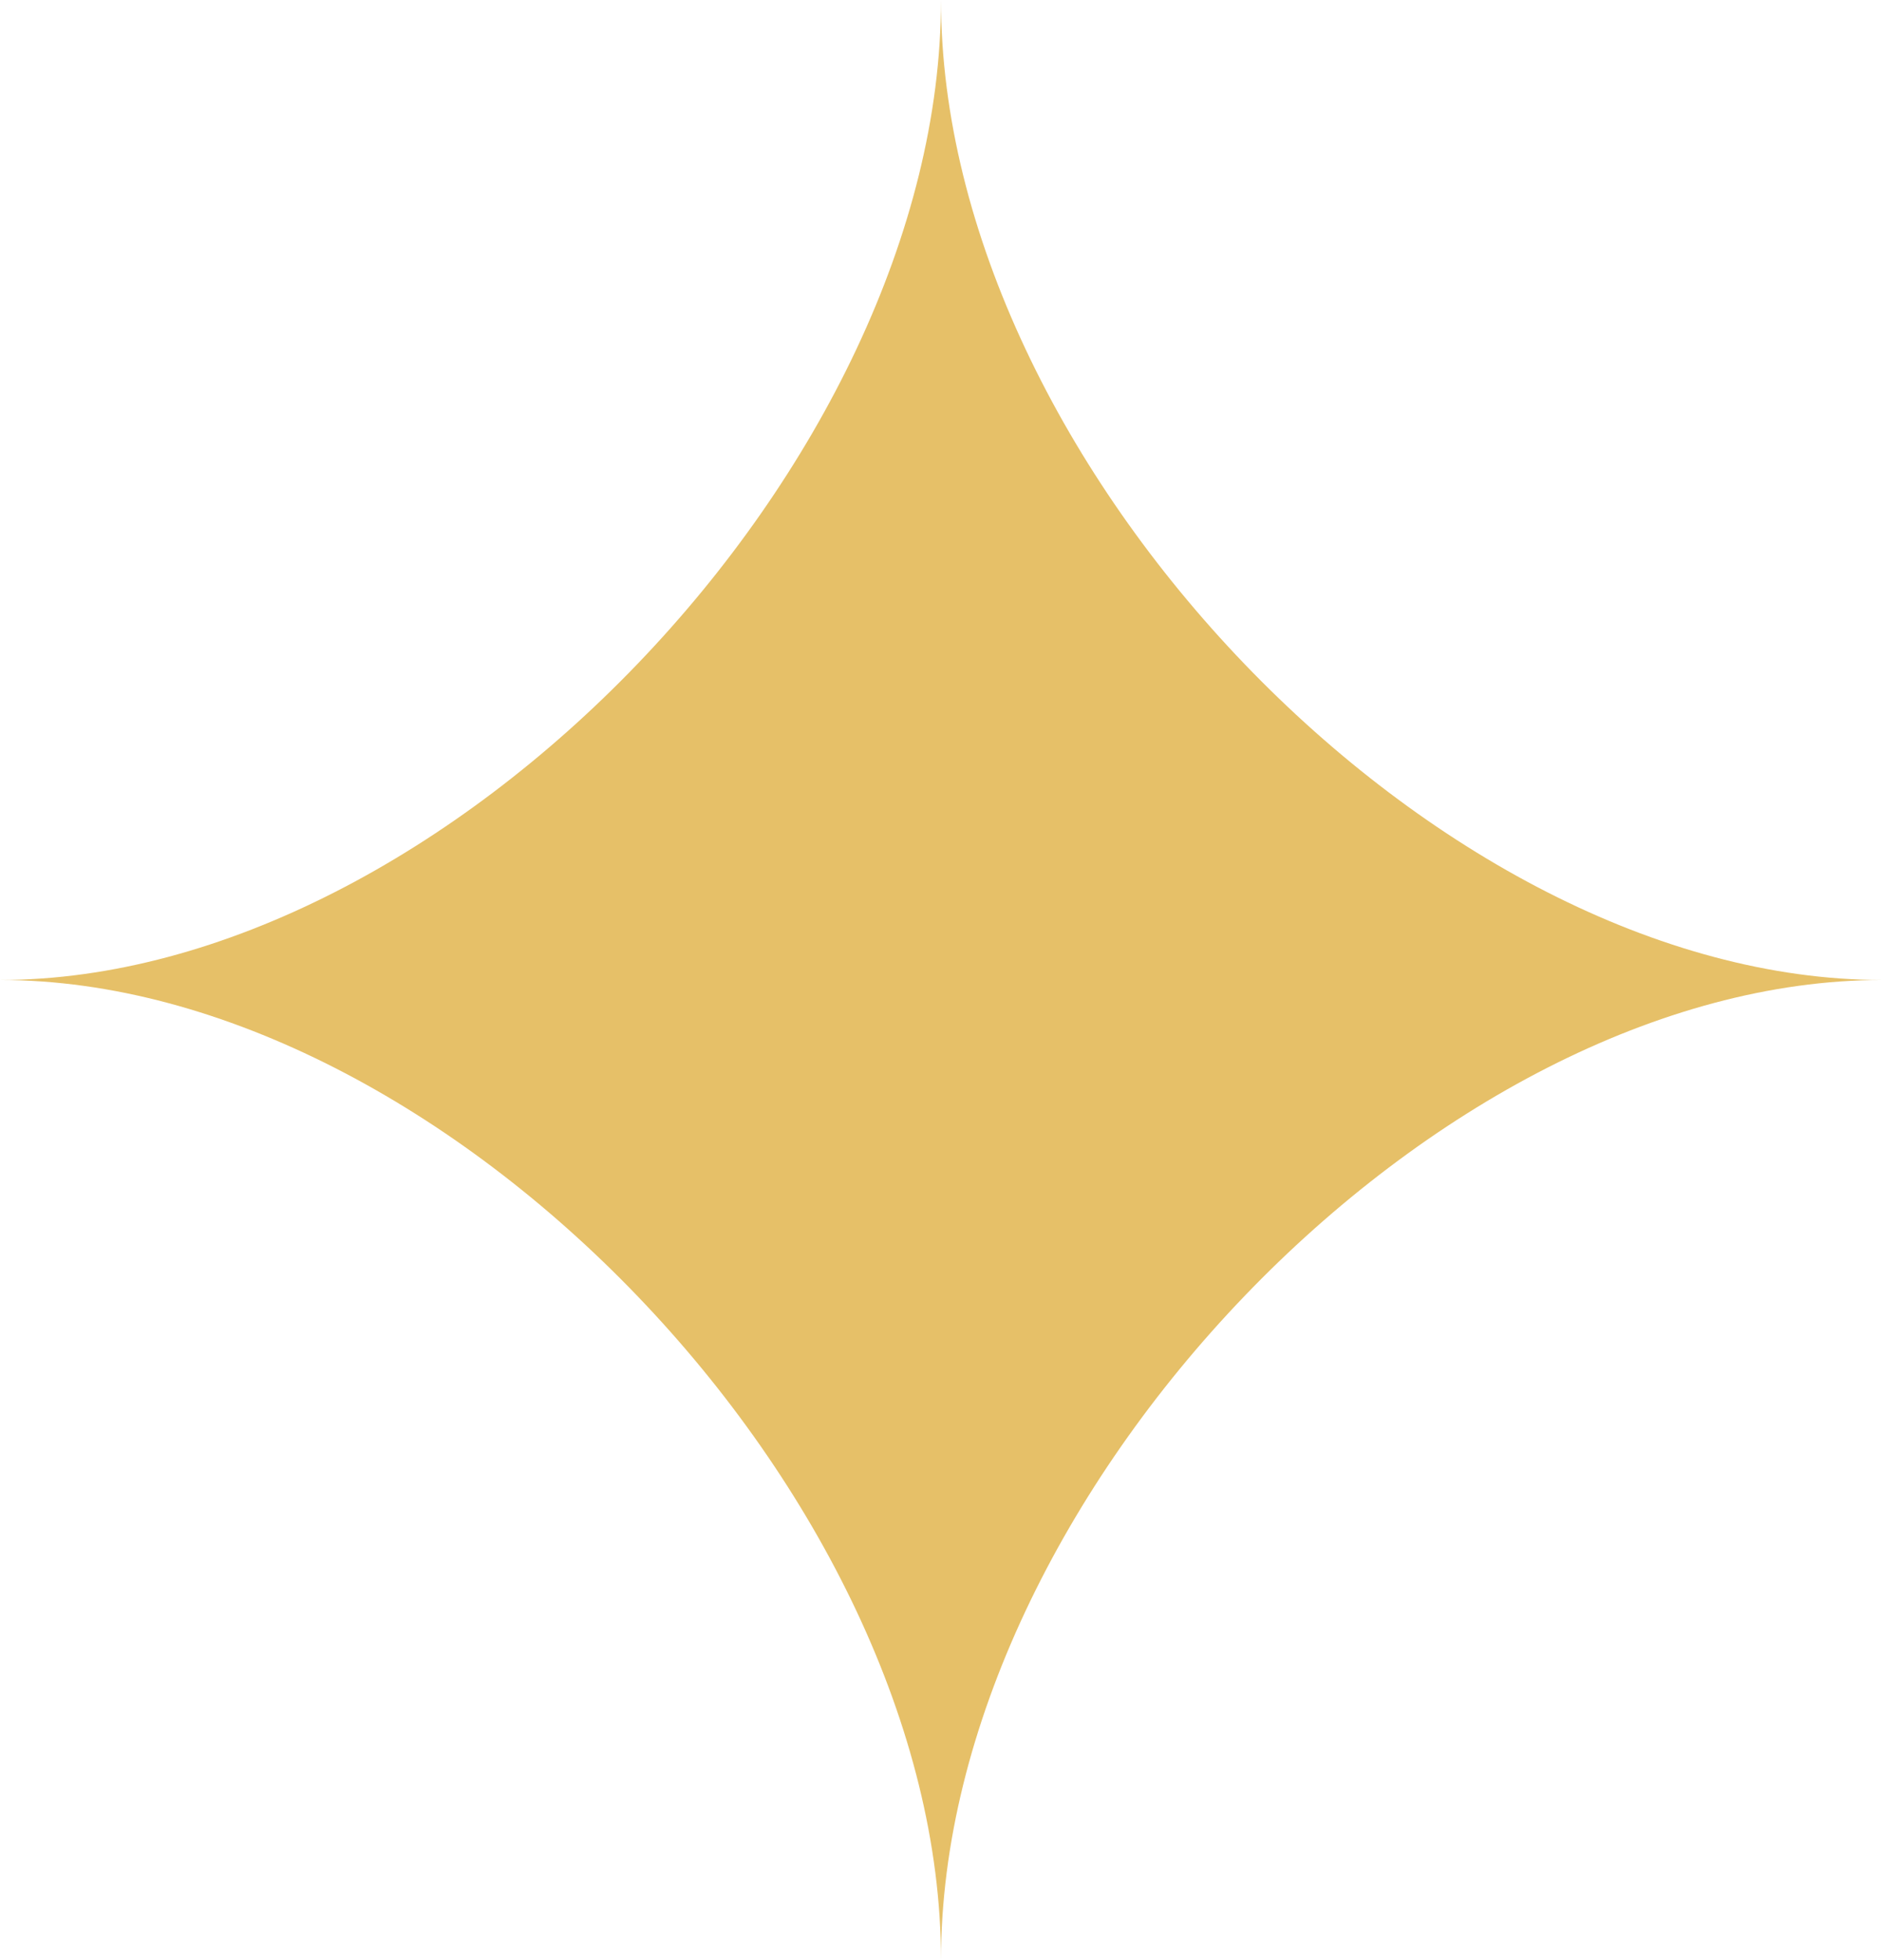
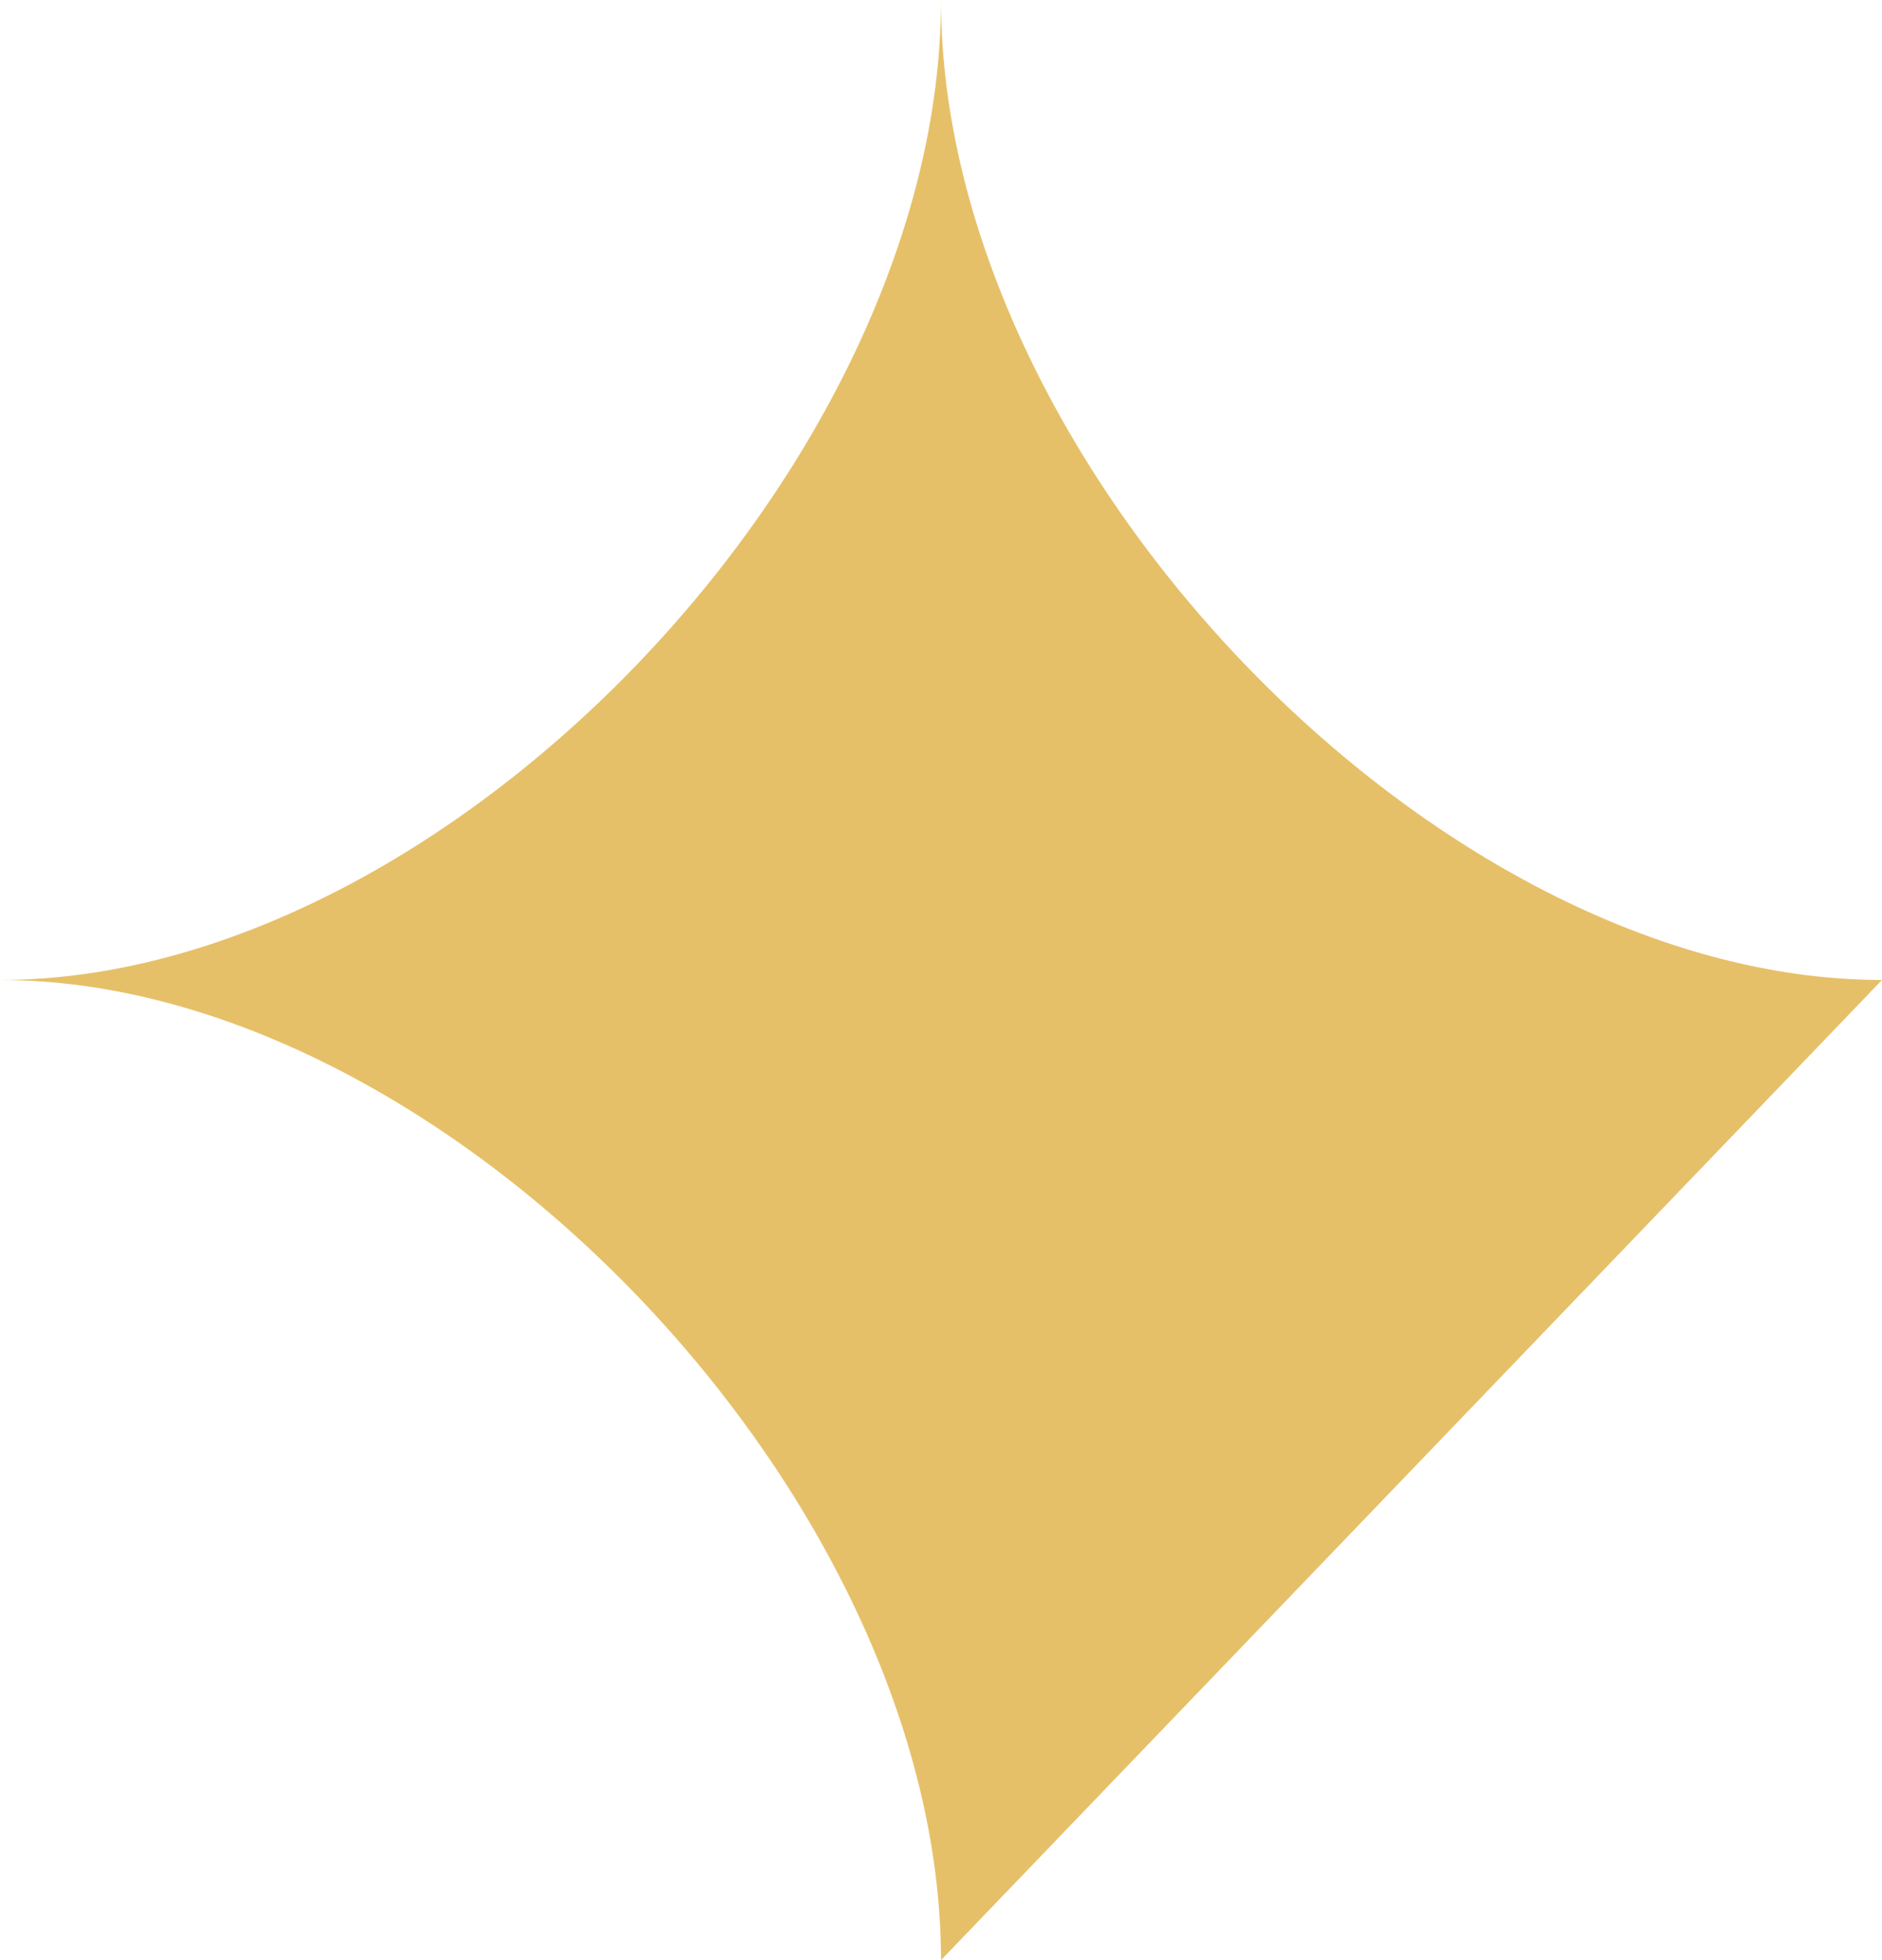
<svg xmlns="http://www.w3.org/2000/svg" width="24" height="25" viewBox="0 0 24 25" fill="none">
-   <path d="M24 12.499C18.319 12.499 12 5.916 12 -1.20623e-06C12 5.916 5.679 12.499 0 12.499C5.679 12.499 12 19.084 12 25C12 19.084 18.319 12.499 24 12.499Z" fill="#E6C068" />
+   <path d="M24 12.499C18.319 12.499 12 5.916 12 -1.20623e-06C12 5.916 5.679 12.499 0 12.499C5.679 12.499 12 19.084 12 25Z" fill="#E6C068" />
</svg>